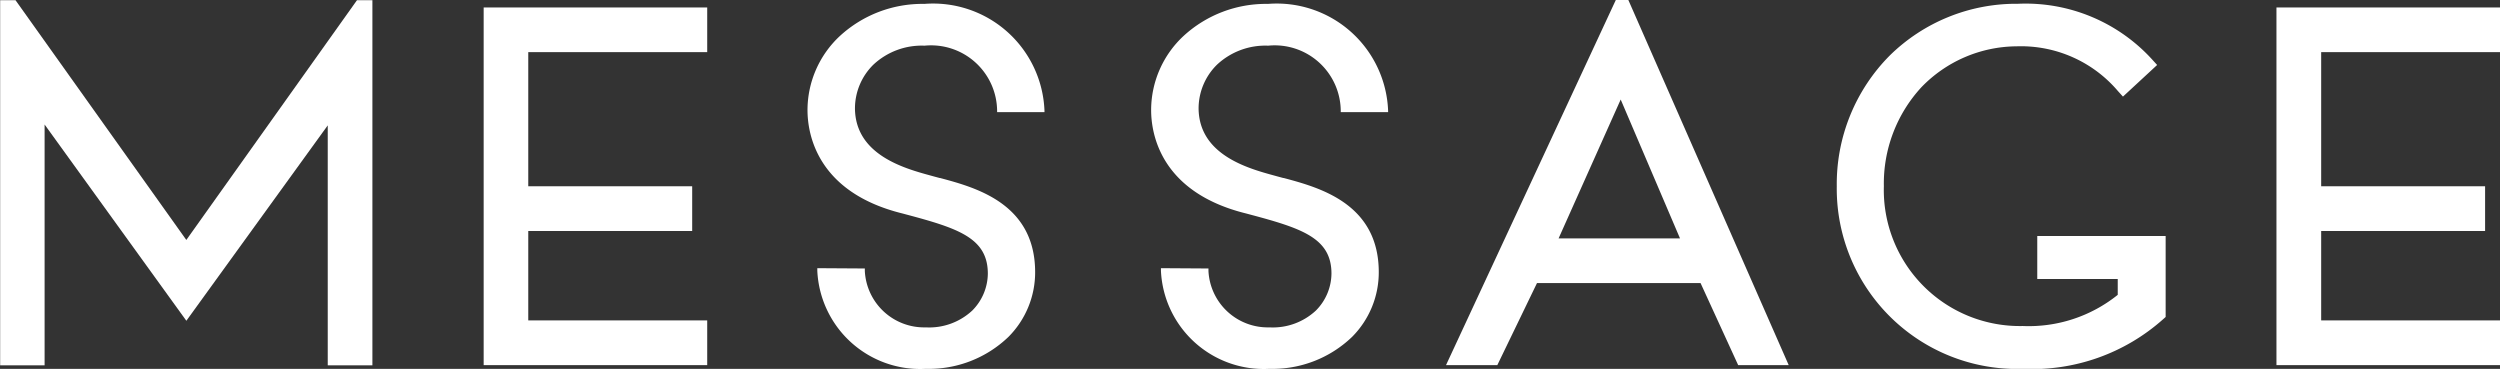
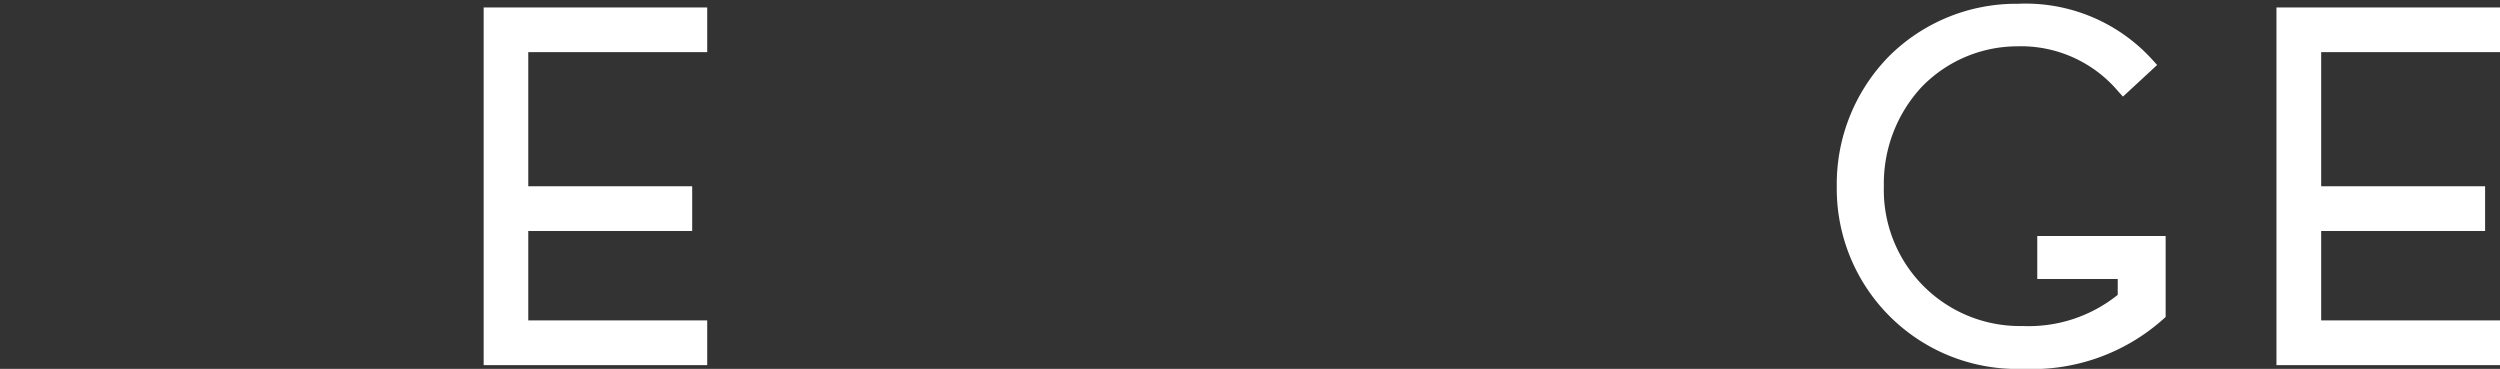
<svg xmlns="http://www.w3.org/2000/svg" id="グループ_4925" data-name="グループ 4925" width="81.337" height="12" viewBox="0 0 81.337 12">
  <rect x="0" y="0" width="81.337" height="12" fill="#333333" stroke="none" />
  <path id="パス_29322" data-name="パス 29322" d="M740.731,921.787v-1.454h-7.273v11.636h7.273v-1.455h-5.818v-2.909h5.333v-1.455h-5.333v-4.364Z" transform="translate(-659.394 -920.09)" fill="#fff" />
  <path id="パス_29323" data-name="パス 29323" d="M536.122,921.787v-1.454h-7.273v11.636h7.273v-1.455H530.3v-2.909h5.333v-1.455H530.3v-4.364Z" transform="translate(-513.113 -920.09)" fill="#fff" />
  <path id="パス_29324" data-name="パス 29324" d="M689.8,927.464v1.4h2.618v.515a4.624,4.624,0,0,1-3.091,1.014,4.426,4.426,0,0,1-4.518-4.55,4.622,4.622,0,0,1,1.215-3.212,4.339,4.339,0,0,1,3.107-1.338,4.141,4.141,0,0,1,3.292,1.454l.165.182L693.7,921.9l-.16-.176a5.567,5.567,0,0,0-4.37-1.815A5.866,5.866,0,0,0,685,921.593a5.93,5.93,0,0,0-1.723,4.255,5.866,5.866,0,0,0,6.054,5.939,6.4,6.4,0,0,0,4.565-1.616l.081-.072v-2.634Z" transform="translate(-623.518 -919.786)" fill="#fff" />
-   <path id="パス_29325" data-name="パス 29325" d="M485.263,919.5l-5.552,7.8-5.557-7.8h-.5v11.879H475.1v-7.835l4.612,6.385,4.6-6.357v7.807h1.453V919.5Z" transform="translate(-473.649 -919.493)" fill="#fff" />
-   <path id="パス_29326" data-name="パス 29326" d="M644.206,919.482l-5.524,11.879h1.669l1.291-2.67h5.321l1.224,2.67h1.644l-5.217-11.879Zm-1.862,7.757,2.021-4.519,1.93,4.519Z" transform="translate(-591.636 -919.482)" fill="#fff" />
-   <path id="パス_29327" data-name="パス 29327" d="M566.134,928.511v.082a3.35,3.35,0,0,0,3.533,3.193,3.734,3.734,0,0,0,2.683-1.037,2.973,2.973,0,0,0,.871-2.125c-.01-2.219-1.938-2.737-3.089-3.046l-.014,0-.171-.046-.109-.03c-.864-.235-2.473-.674-2.479-2.2a2,2,0,0,1,.593-1.406,2.3,2.3,0,0,1,1.67-.624,2.149,2.149,0,0,1,2.362,2.127s0,0,0,.036h1.541l0-.046a3.626,3.626,0,0,0-3.911-3.476,3.964,3.964,0,0,0-2.739,1.038,3.3,3.3,0,0,0-1.06,2.4v.015c0,.785.312,2.684,3.1,3.368l.093.025c1.7.453,2.668.765,2.674,1.92a1.725,1.725,0,0,1-.508,1.212,2.056,2.056,0,0,1-1.51.546,1.933,1.933,0,0,1-1.984-1.833v-.083Z" transform="translate(-539.543 -919.786)" fill="#fff" />
-   <path id="パス_29328" data-name="パス 29328" d="M605.349,928.511v.082a3.35,3.35,0,0,0,3.533,3.193,3.734,3.734,0,0,0,2.683-1.037,2.973,2.973,0,0,0,.871-2.125c-.01-2.219-1.938-2.737-3.089-3.046l-.014,0-.171-.046-.109-.03c-.864-.235-2.473-.674-2.479-2.2a2,2,0,0,1,.593-1.406,2.3,2.3,0,0,1,1.67-.624,2.149,2.149,0,0,1,2.362,2.127s0,0,0,.036h1.541l0-.046a3.626,3.626,0,0,0-3.911-3.476,3.964,3.964,0,0,0-2.739,1.038,3.3,3.3,0,0,0-1.06,2.4v.015c0,.785.312,2.684,3.1,3.368l.093.025c1.7.453,2.669.765,2.674,1.92a1.726,1.726,0,0,1-.508,1.212,2.056,2.056,0,0,1-1.51.546,1.933,1.933,0,0,1-1.984-1.833v-.083Z" transform="translate(-567.578 -919.786)" fill="#fff" />
</svg>